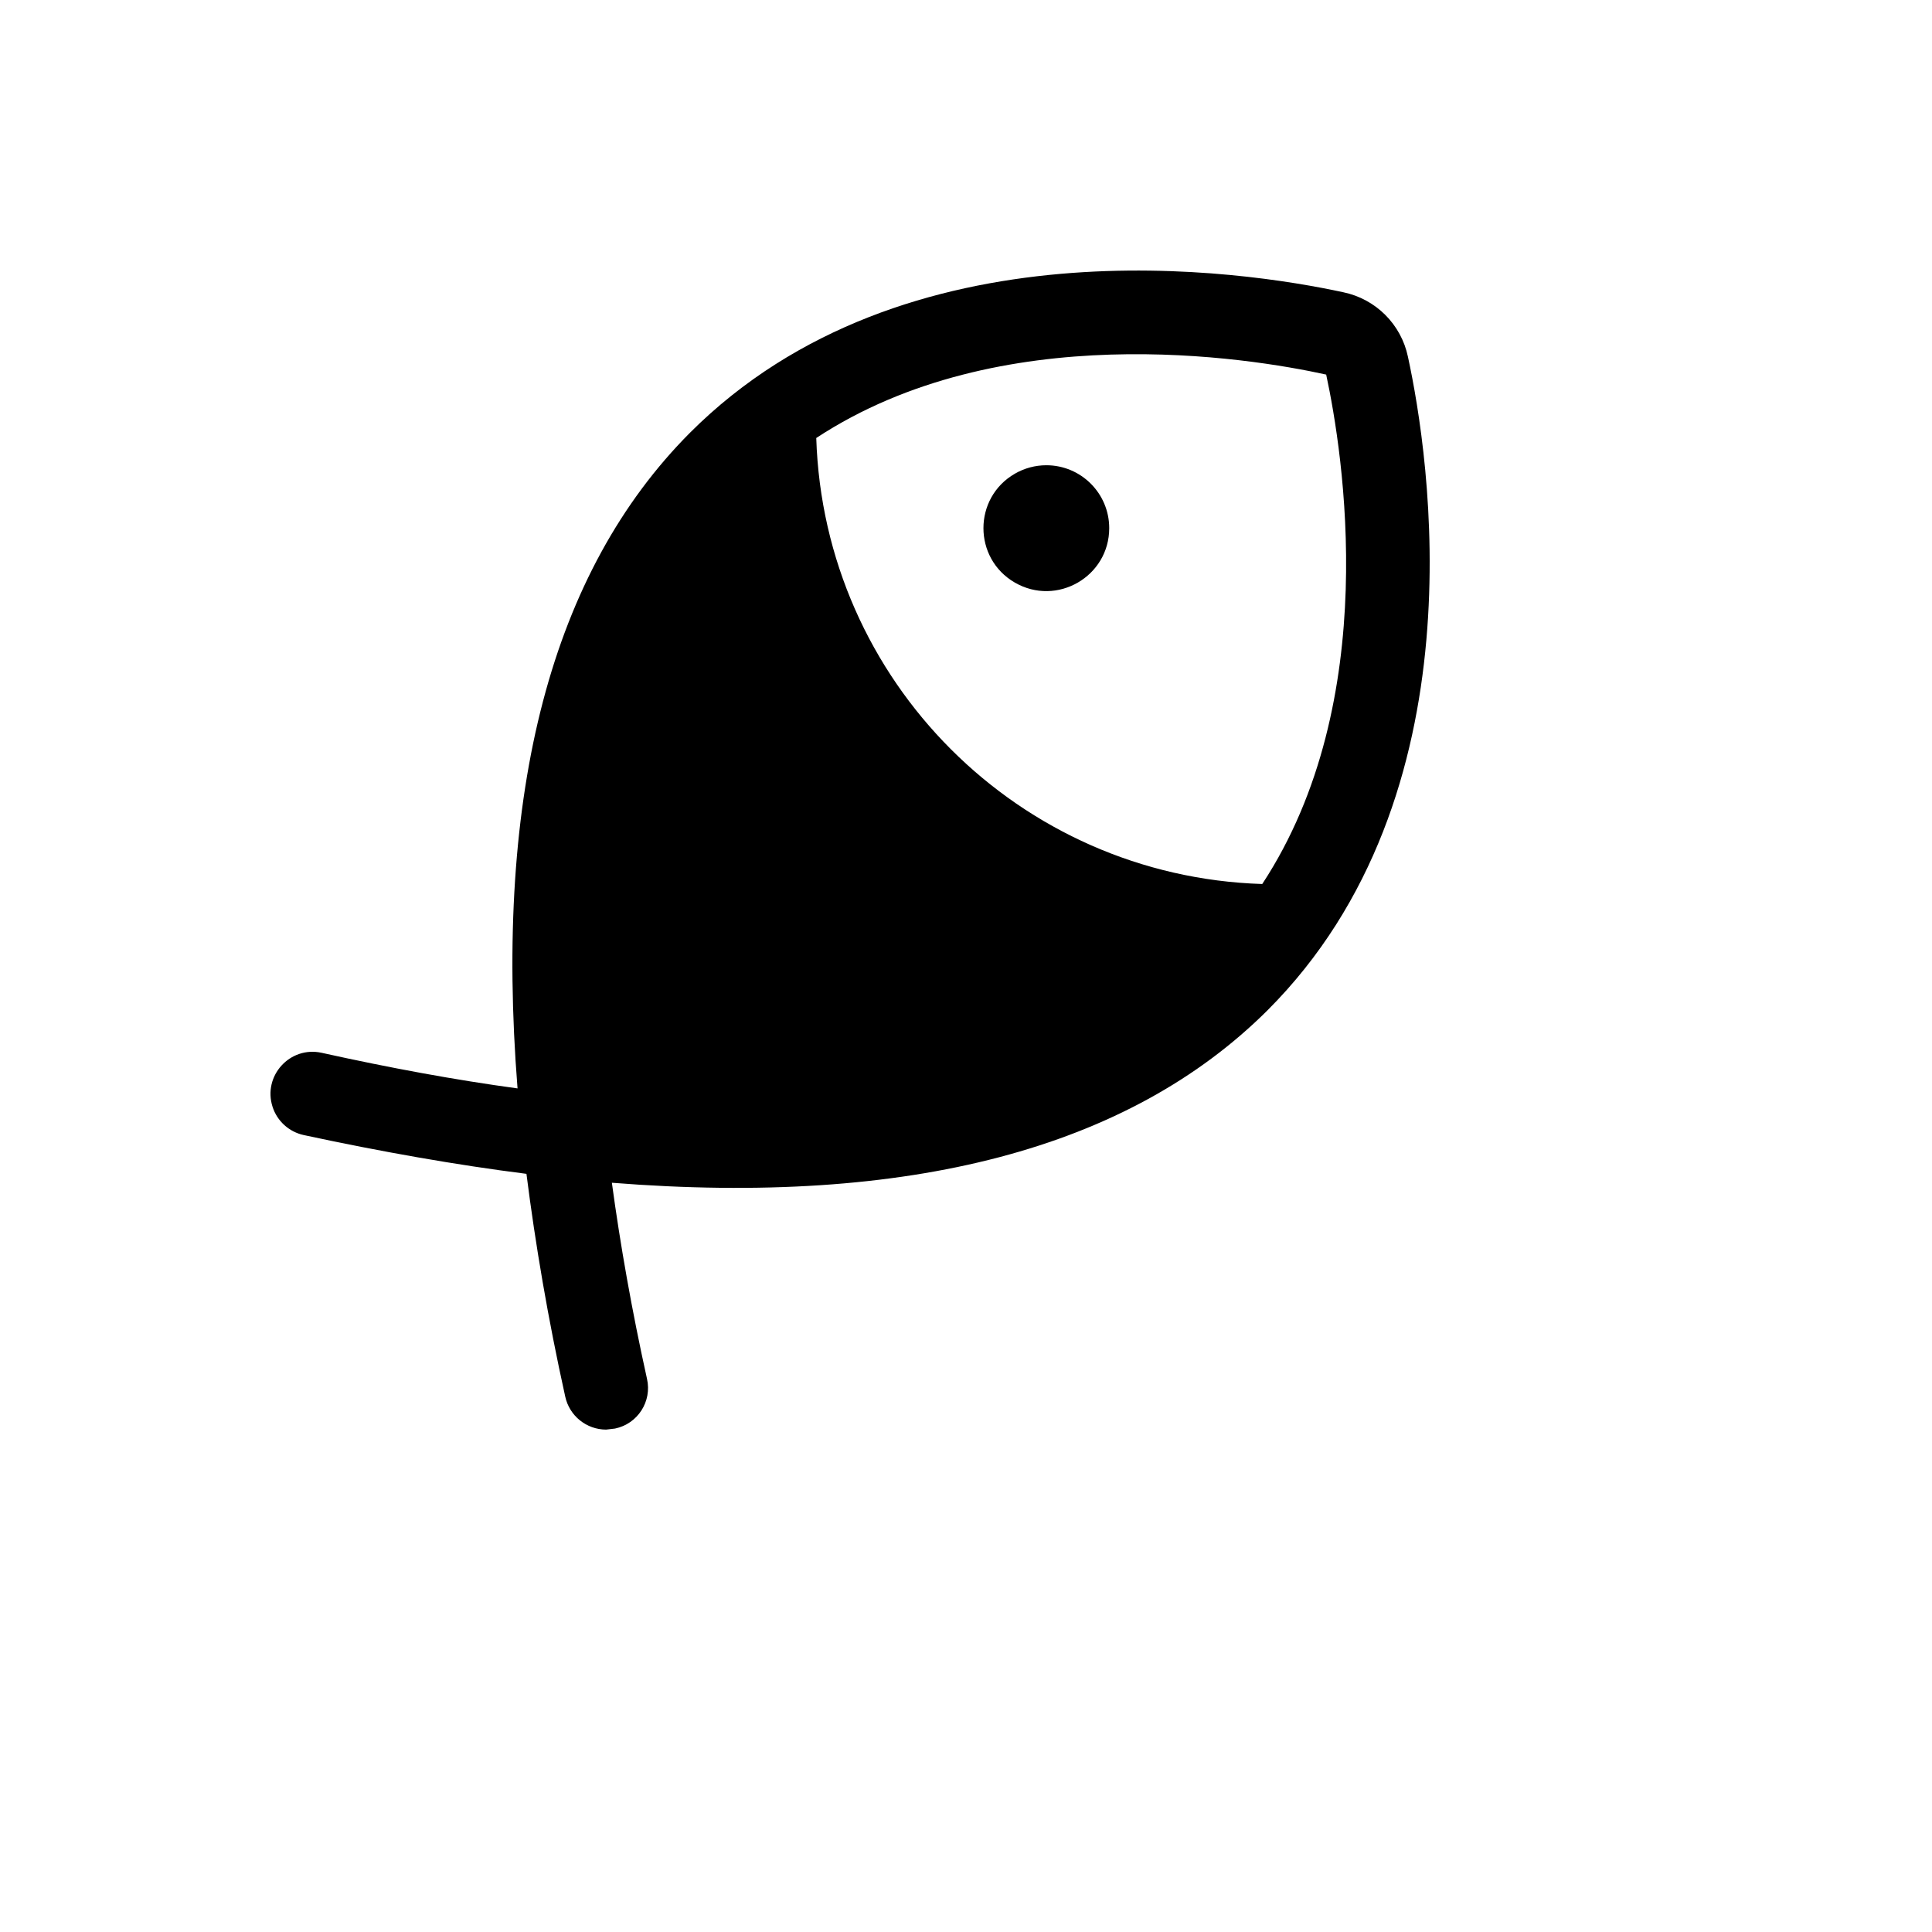
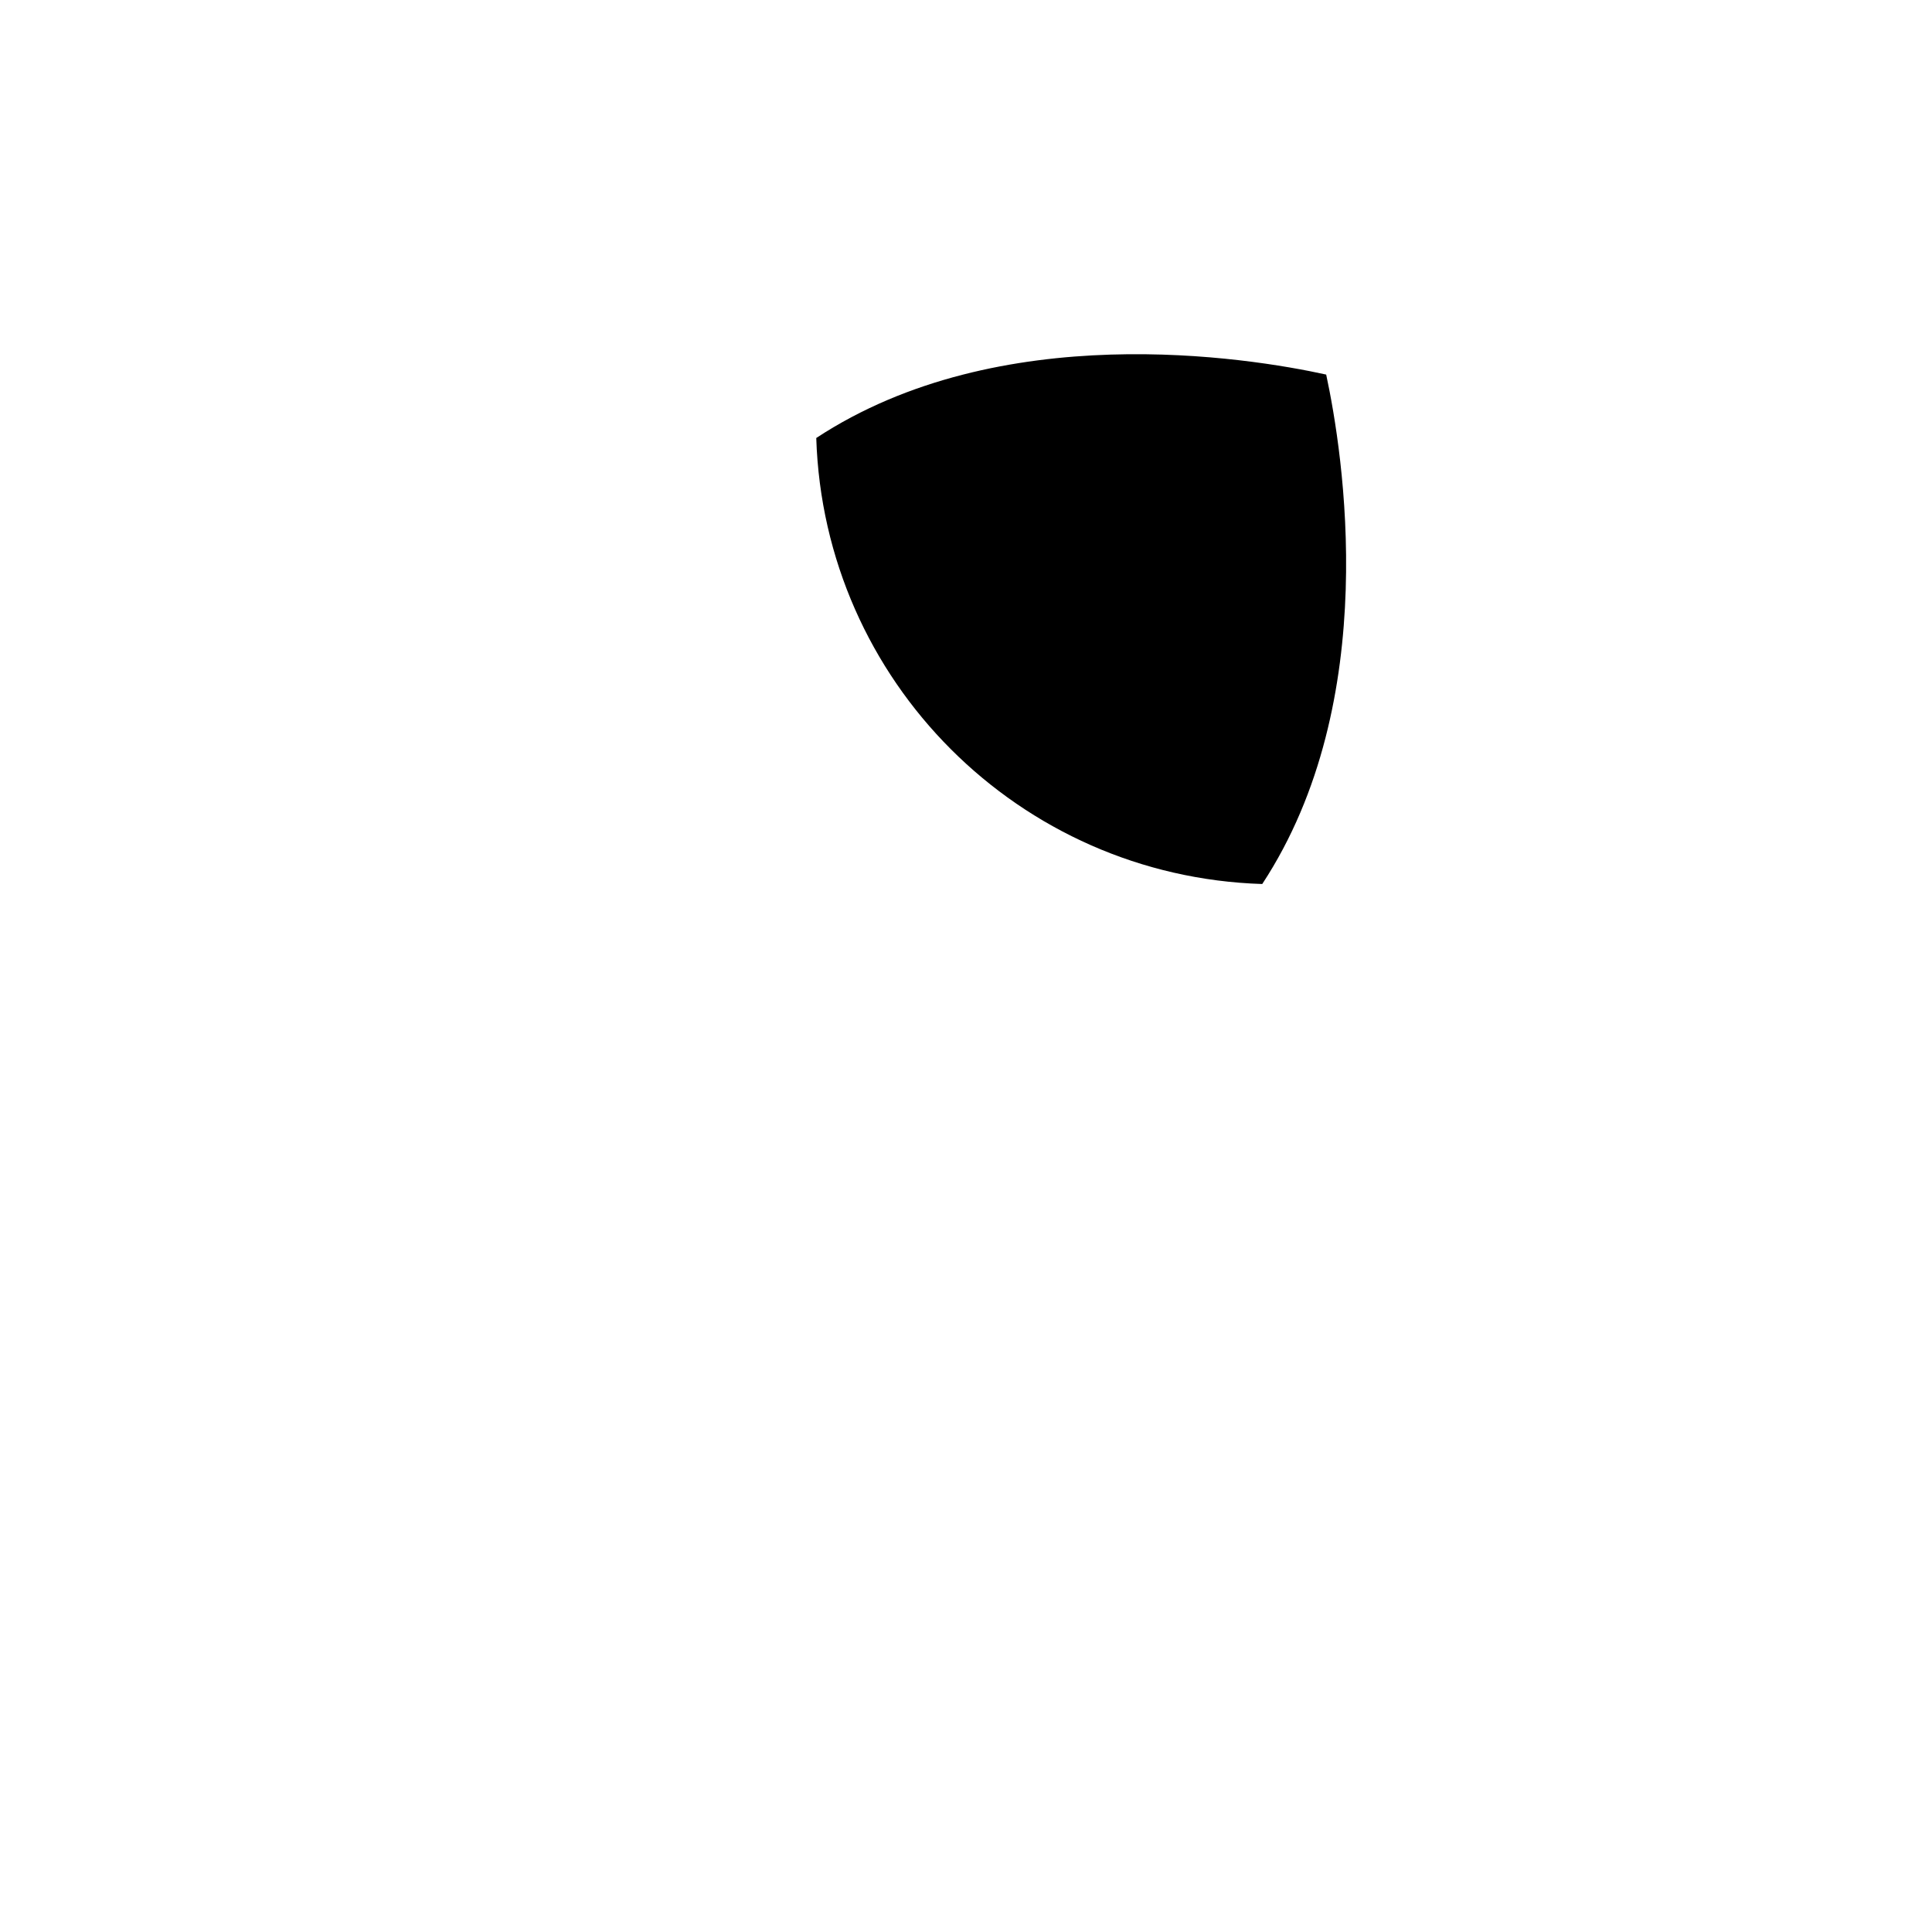
<svg xmlns="http://www.w3.org/2000/svg" version="1.1" width="100%" height="100%" id="svgWorkerArea" viewBox="-25 -25 625 625" style="background: white;">
  <defs id="defsdoc">
    <pattern id="patternBool" x="0" y="0" width="10" height="10" patternUnits="userSpaceOnUse" patternTransform="rotate(35)">
-       <circle cx="5" cy="5" r="4" style="stroke: none;fill: #ff000070;" />
-     </pattern>
+       </pattern>
  </defs>
  <g id="fileImp-955958" class="cosito">
-     <path id="pathImp-3149721" class="grouped" d="M430.467 90.411C428.272 79.936 420.089 71.752 409.614 69.557 377.572 62.605 267.712 45.481 198.201 114.996 153.443 159.926 134.794 230.967 142.423 327.1 122.418 324.388 101.226 320.488 79.016 315.571 68.772 313.352 59.967 323.057 63.168 333.039 64.653 337.672 68.498 341.16 73.252 342.19 98.513 347.616 122.588 351.854 145.306 354.737 148.188 377.456 152.257 401.532 157.851 426.795 159.205 433.019 164.706 437.462 171.075 437.476 171.075 437.476 173.957 437.137 173.957 437.137 181.31 435.616 185.975 428.349 184.299 421.03 179.383 398.819 175.653 377.626 172.94 357.619 269.068 365.249 340.104 346.598 385.031 301.838 454.542 232.323 437.418 122.456 430.467 90.411 430.467 90.411 430.467 90.411 430.467 90.411M383.336 260.977C304.699 258.509 241.527 195.333 239.06 116.691 298.398 77.695 378.589 90.581 404.02 96.176 409.445 121.439 422.33 201.635 383.336 260.977 383.336 260.977 383.336 260.977 383.336 260.977M333.831 145.853C333.831 161.516 316.877 171.305 303.314 163.474 289.751 155.642 289.751 136.065 303.314 128.234 306.407 126.448 309.916 125.508 313.487 125.508 324.723 125.508 333.831 134.617 333.831 145.853 333.831 145.853 333.831 145.853 333.831 145.853" />
+     <path id="pathImp-3149721" class="grouped" d="M430.467 90.411M383.336 260.977C304.699 258.509 241.527 195.333 239.06 116.691 298.398 77.695 378.589 90.581 404.02 96.176 409.445 121.439 422.33 201.635 383.336 260.977 383.336 260.977 383.336 260.977 383.336 260.977M333.831 145.853C333.831 161.516 316.877 171.305 303.314 163.474 289.751 155.642 289.751 136.065 303.314 128.234 306.407 126.448 309.916 125.508 313.487 125.508 324.723 125.508 333.831 134.617 333.831 145.853 333.831 145.853 333.831 145.853 333.831 145.853" />
  </g>
</svg>